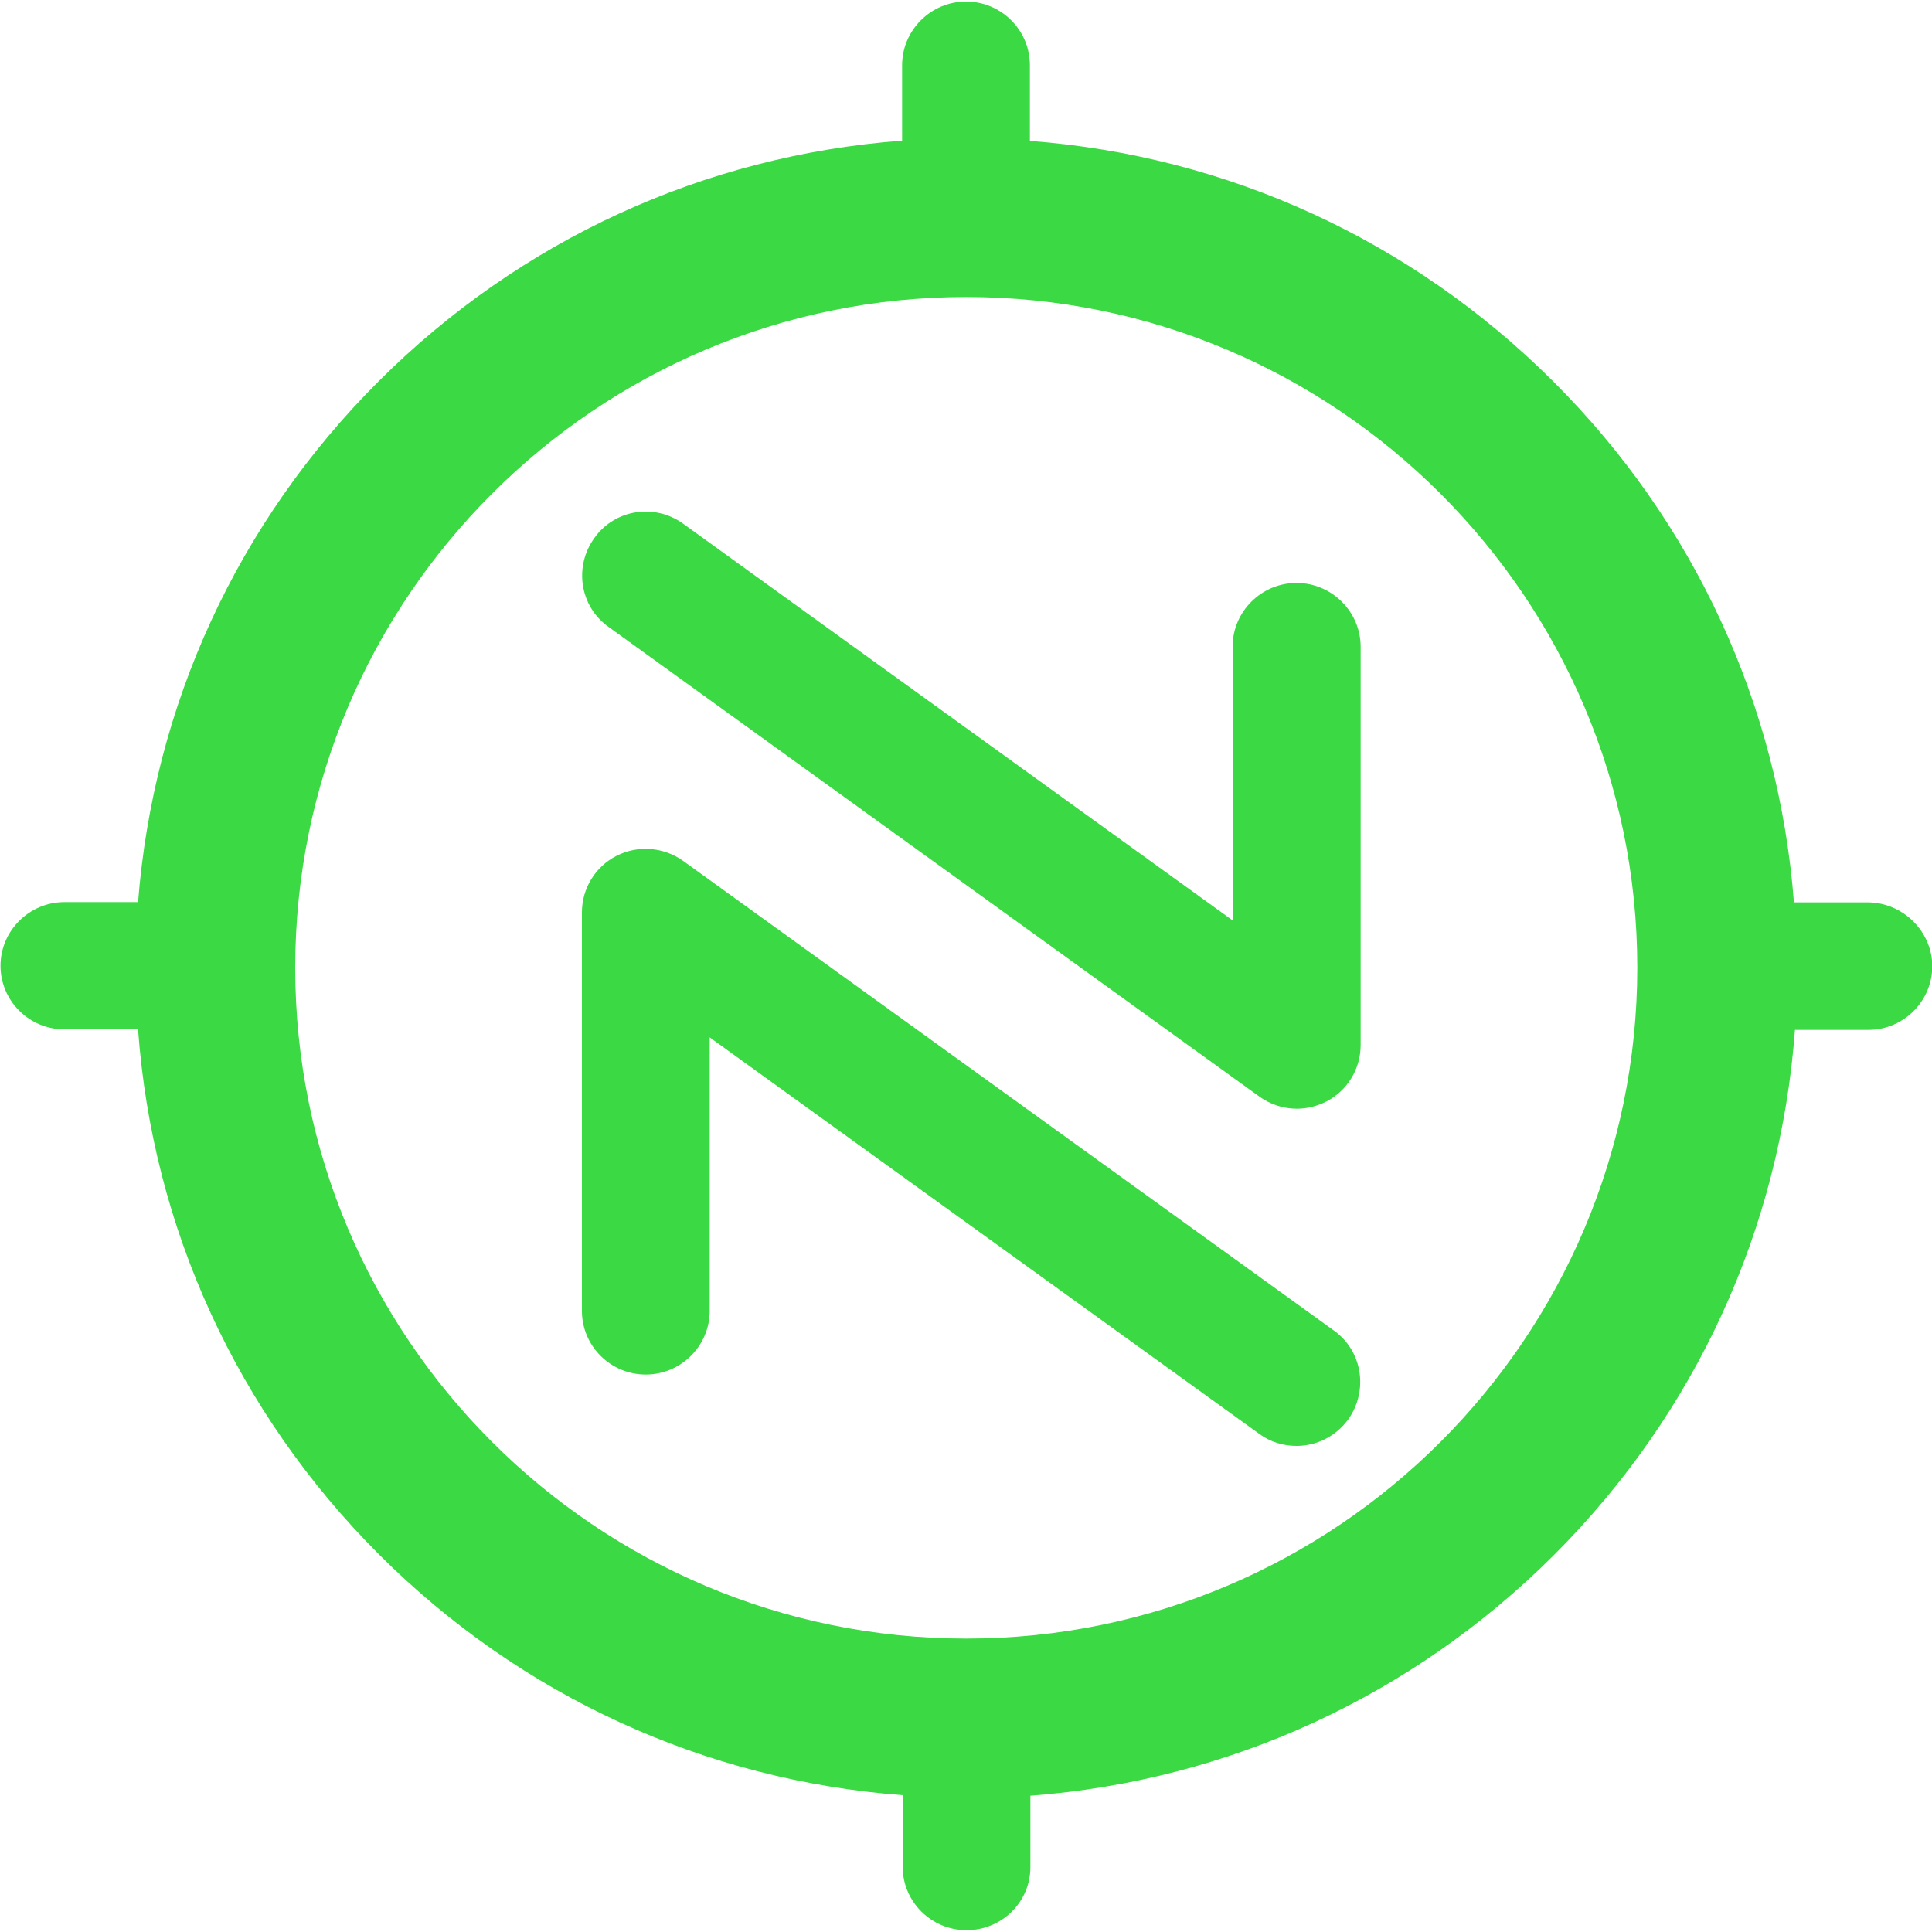
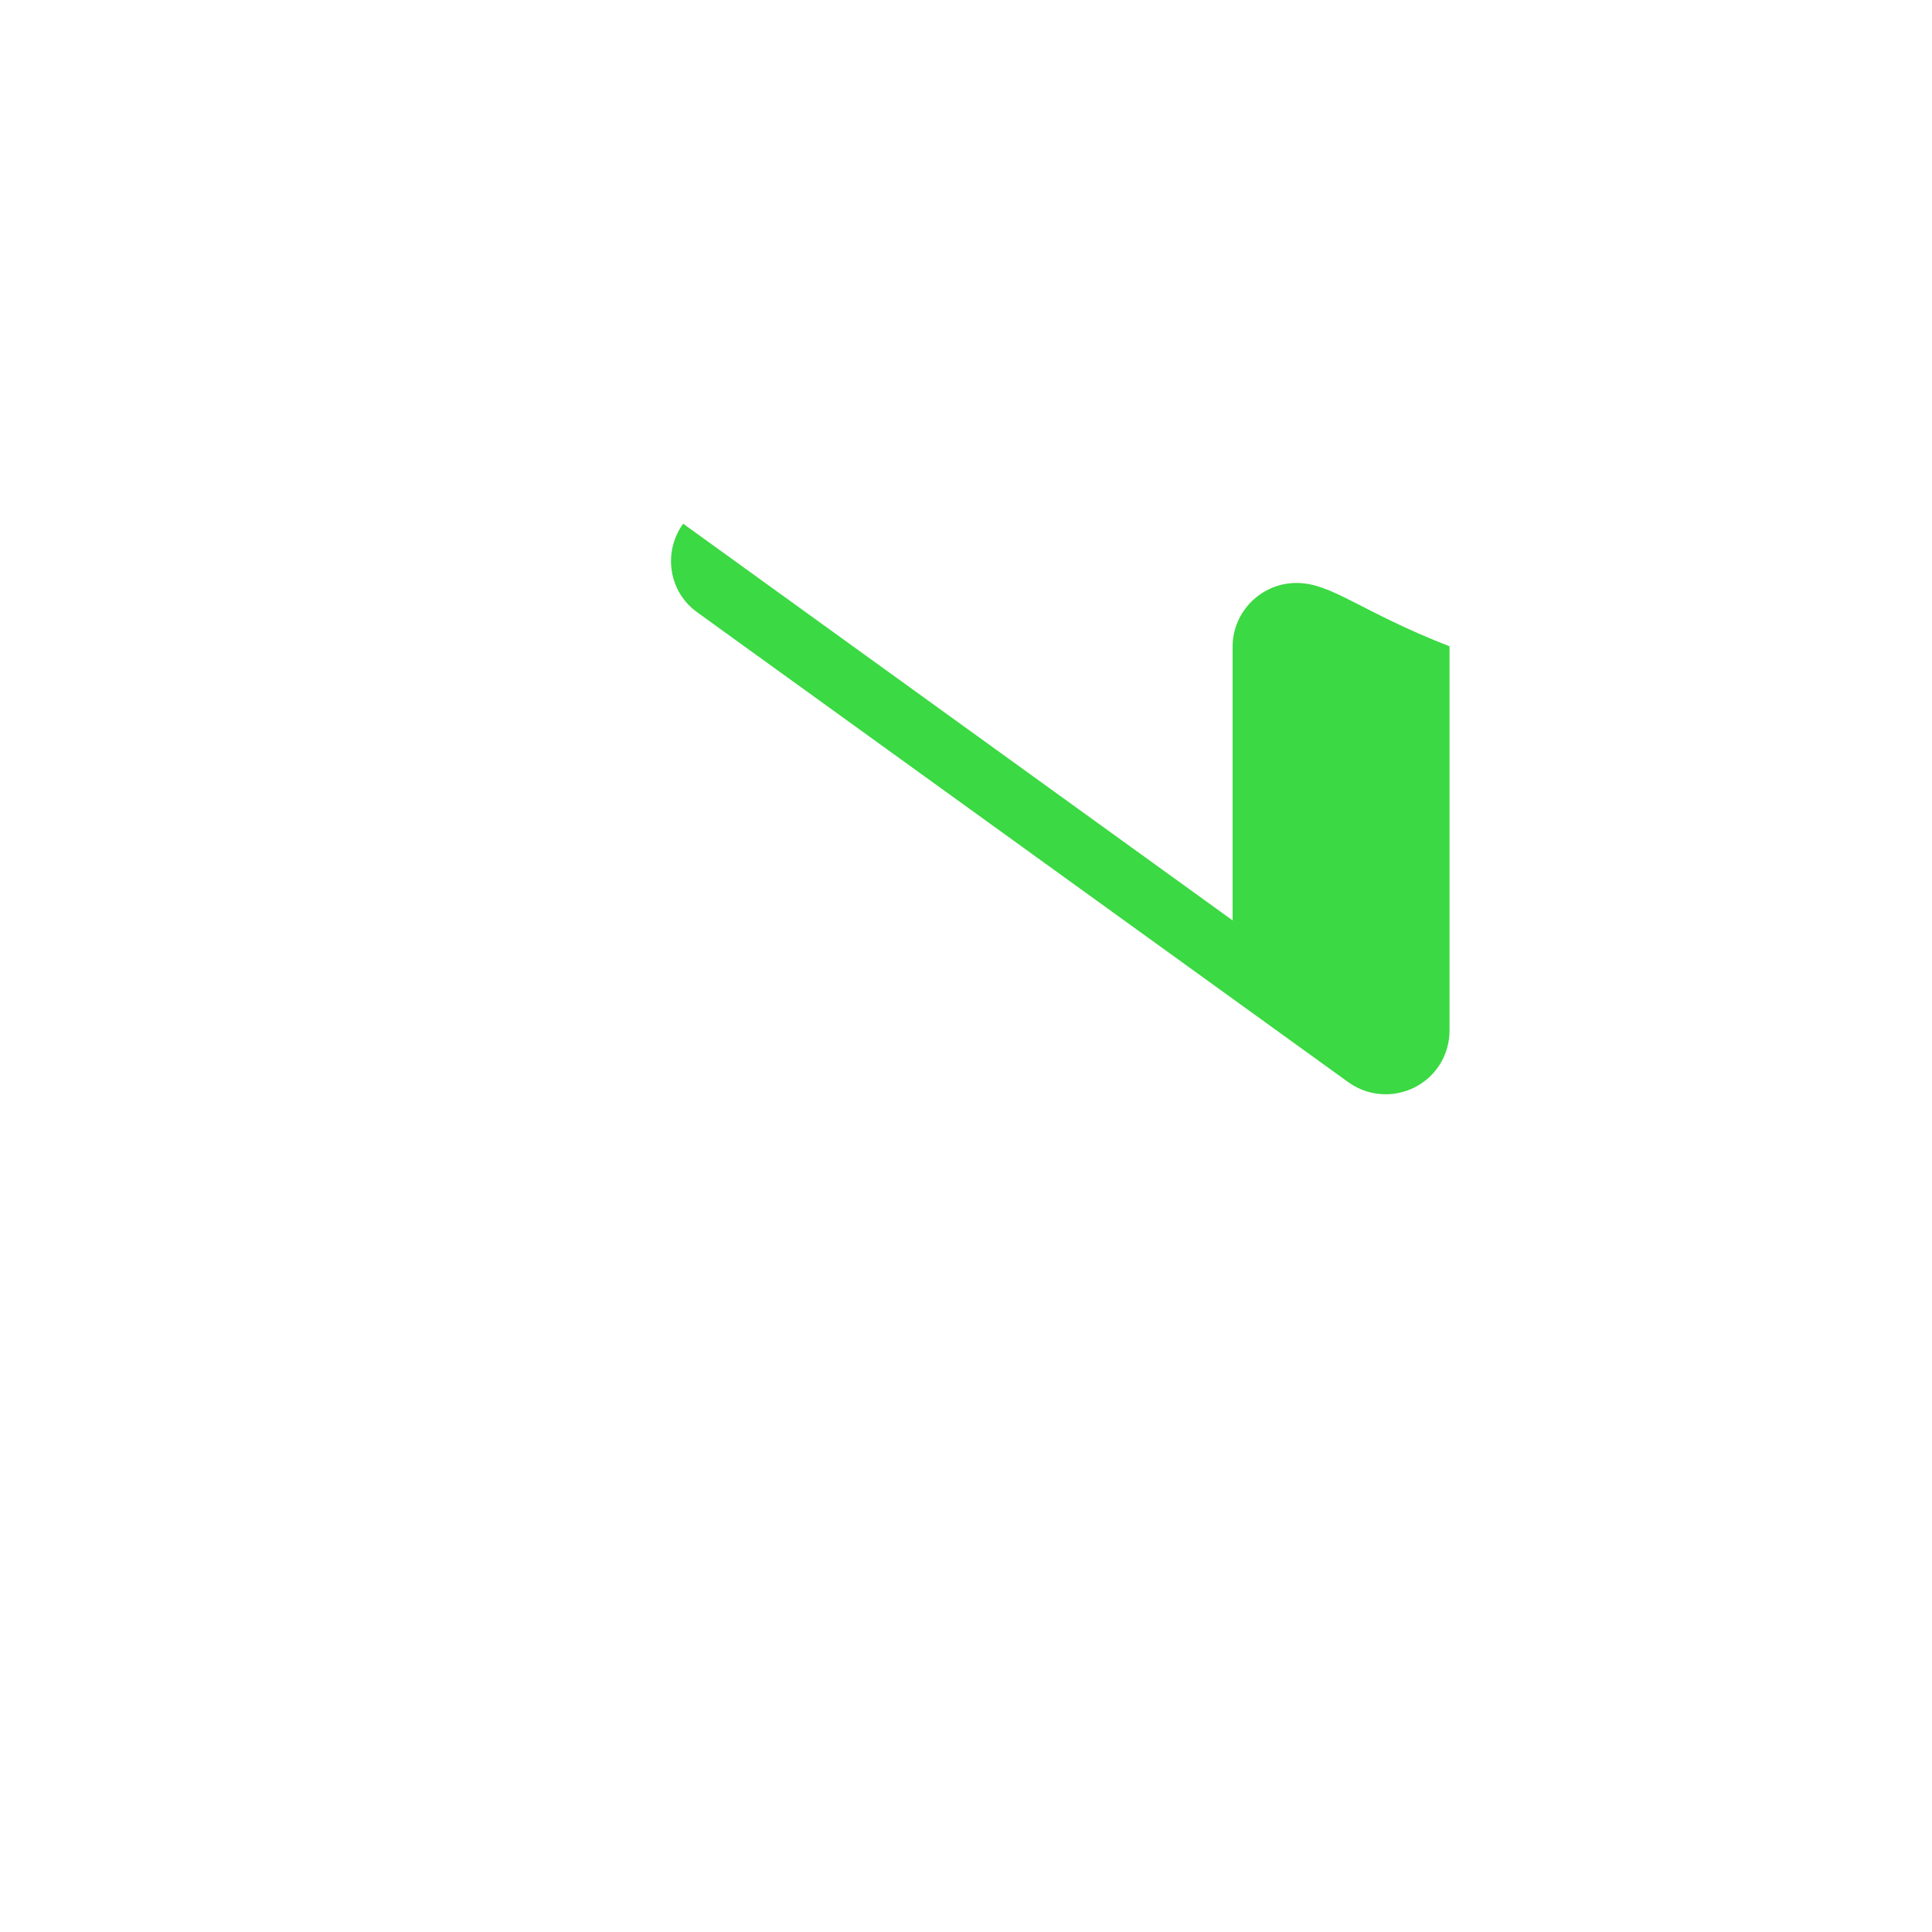
<svg xmlns="http://www.w3.org/2000/svg" version="1.1" baseProfile="tiny" id="Слой_1" x="0px" y="0px" viewBox="0 0 75 75" overflow="visible" xml:space="preserve">
-   <path fill="#3BD943" d="M51.78,51.65L26.52,33.42c-0.76-0.54-1.75-0.62-2.58-0.2c-0.83,0.42-1.35,1.27-1.35,2.2v15.47  c0,1.36,1.11,2.47,2.48,2.47c1.36,0,2.48-1.11,2.48-2.47V40.27l21.33,15.39c0.43,0.32,0.94,0.47,1.45,0.47  c0.77,0,1.52-0.36,2.01-1.03C53.13,53.98,52.89,52.44,51.78,51.65z" />
-   <path fill="#3BD943" d="M50.33,22.63c-1.36,0-2.48,1.11-2.48,2.47v10.63L26.52,20.33c-1.11-0.8-2.66-0.56-3.45,0.56  c-0.8,1.11-0.56,2.66,0.56,3.45l25.26,18.23c0.43,0.31,0.94,0.47,1.45,0.47c0.38,0,0.77-0.09,1.13-0.27  c0.83-0.42,1.35-1.27,1.35-2.2V25.09C52.81,23.74,51.7,22.63,50.33,22.63z" />
-   <path fill="#3BD943" d="M72.5,35.03h-2.86c-0.59-7.65-3.86-14.75-9.34-20.22c-5.5-5.49-12.64-8.76-20.32-9.34V2.53  c0-1.36-1.11-2.47-2.48-2.47c-1.36,0-2.48,1.11-2.48,2.47v2.93c-7.68,0.58-14.82,3.85-20.32,9.34c-5.49,5.48-8.74,12.58-9.34,20.22  H2.5c-1.36,0-2.48,1.11-2.48,2.47s1.11,2.47,2.48,2.47h2.86c0.56,7.71,3.84,14.87,9.36,20.39c5.5,5.49,12.64,8.76,20.32,9.34v2.77  c0,1.36,1.11,2.47,2.48,2.47S40,73.84,40,72.48v-2.77c7.68-0.58,14.82-3.85,20.32-9.34c5.52-5.52,8.79-12.68,9.36-20.39h2.85  c1.36,0,2.48-1.11,2.48-2.47S73.86,35.03,72.5,35.03z M37.51,63.61c-14.36,0-26.05-11.68-26.05-26.04s11.69-26.04,26.05-26.04  c14.36,0,26.05,11.68,26.05,26.04C63.55,51.94,51.87,63.61,37.51,63.61z" />
+   <path fill="#3BD943" d="M50.33,22.63c-1.36,0-2.48,1.11-2.48,2.47v10.63L26.52,20.33c-0.8,1.11-0.56,2.66,0.56,3.45l25.26,18.23c0.43,0.31,0.94,0.47,1.45,0.47c0.38,0,0.77-0.09,1.13-0.27  c0.83-0.42,1.35-1.27,1.35-2.2V25.09C52.81,23.74,51.7,22.63,50.33,22.63z" />
</svg>